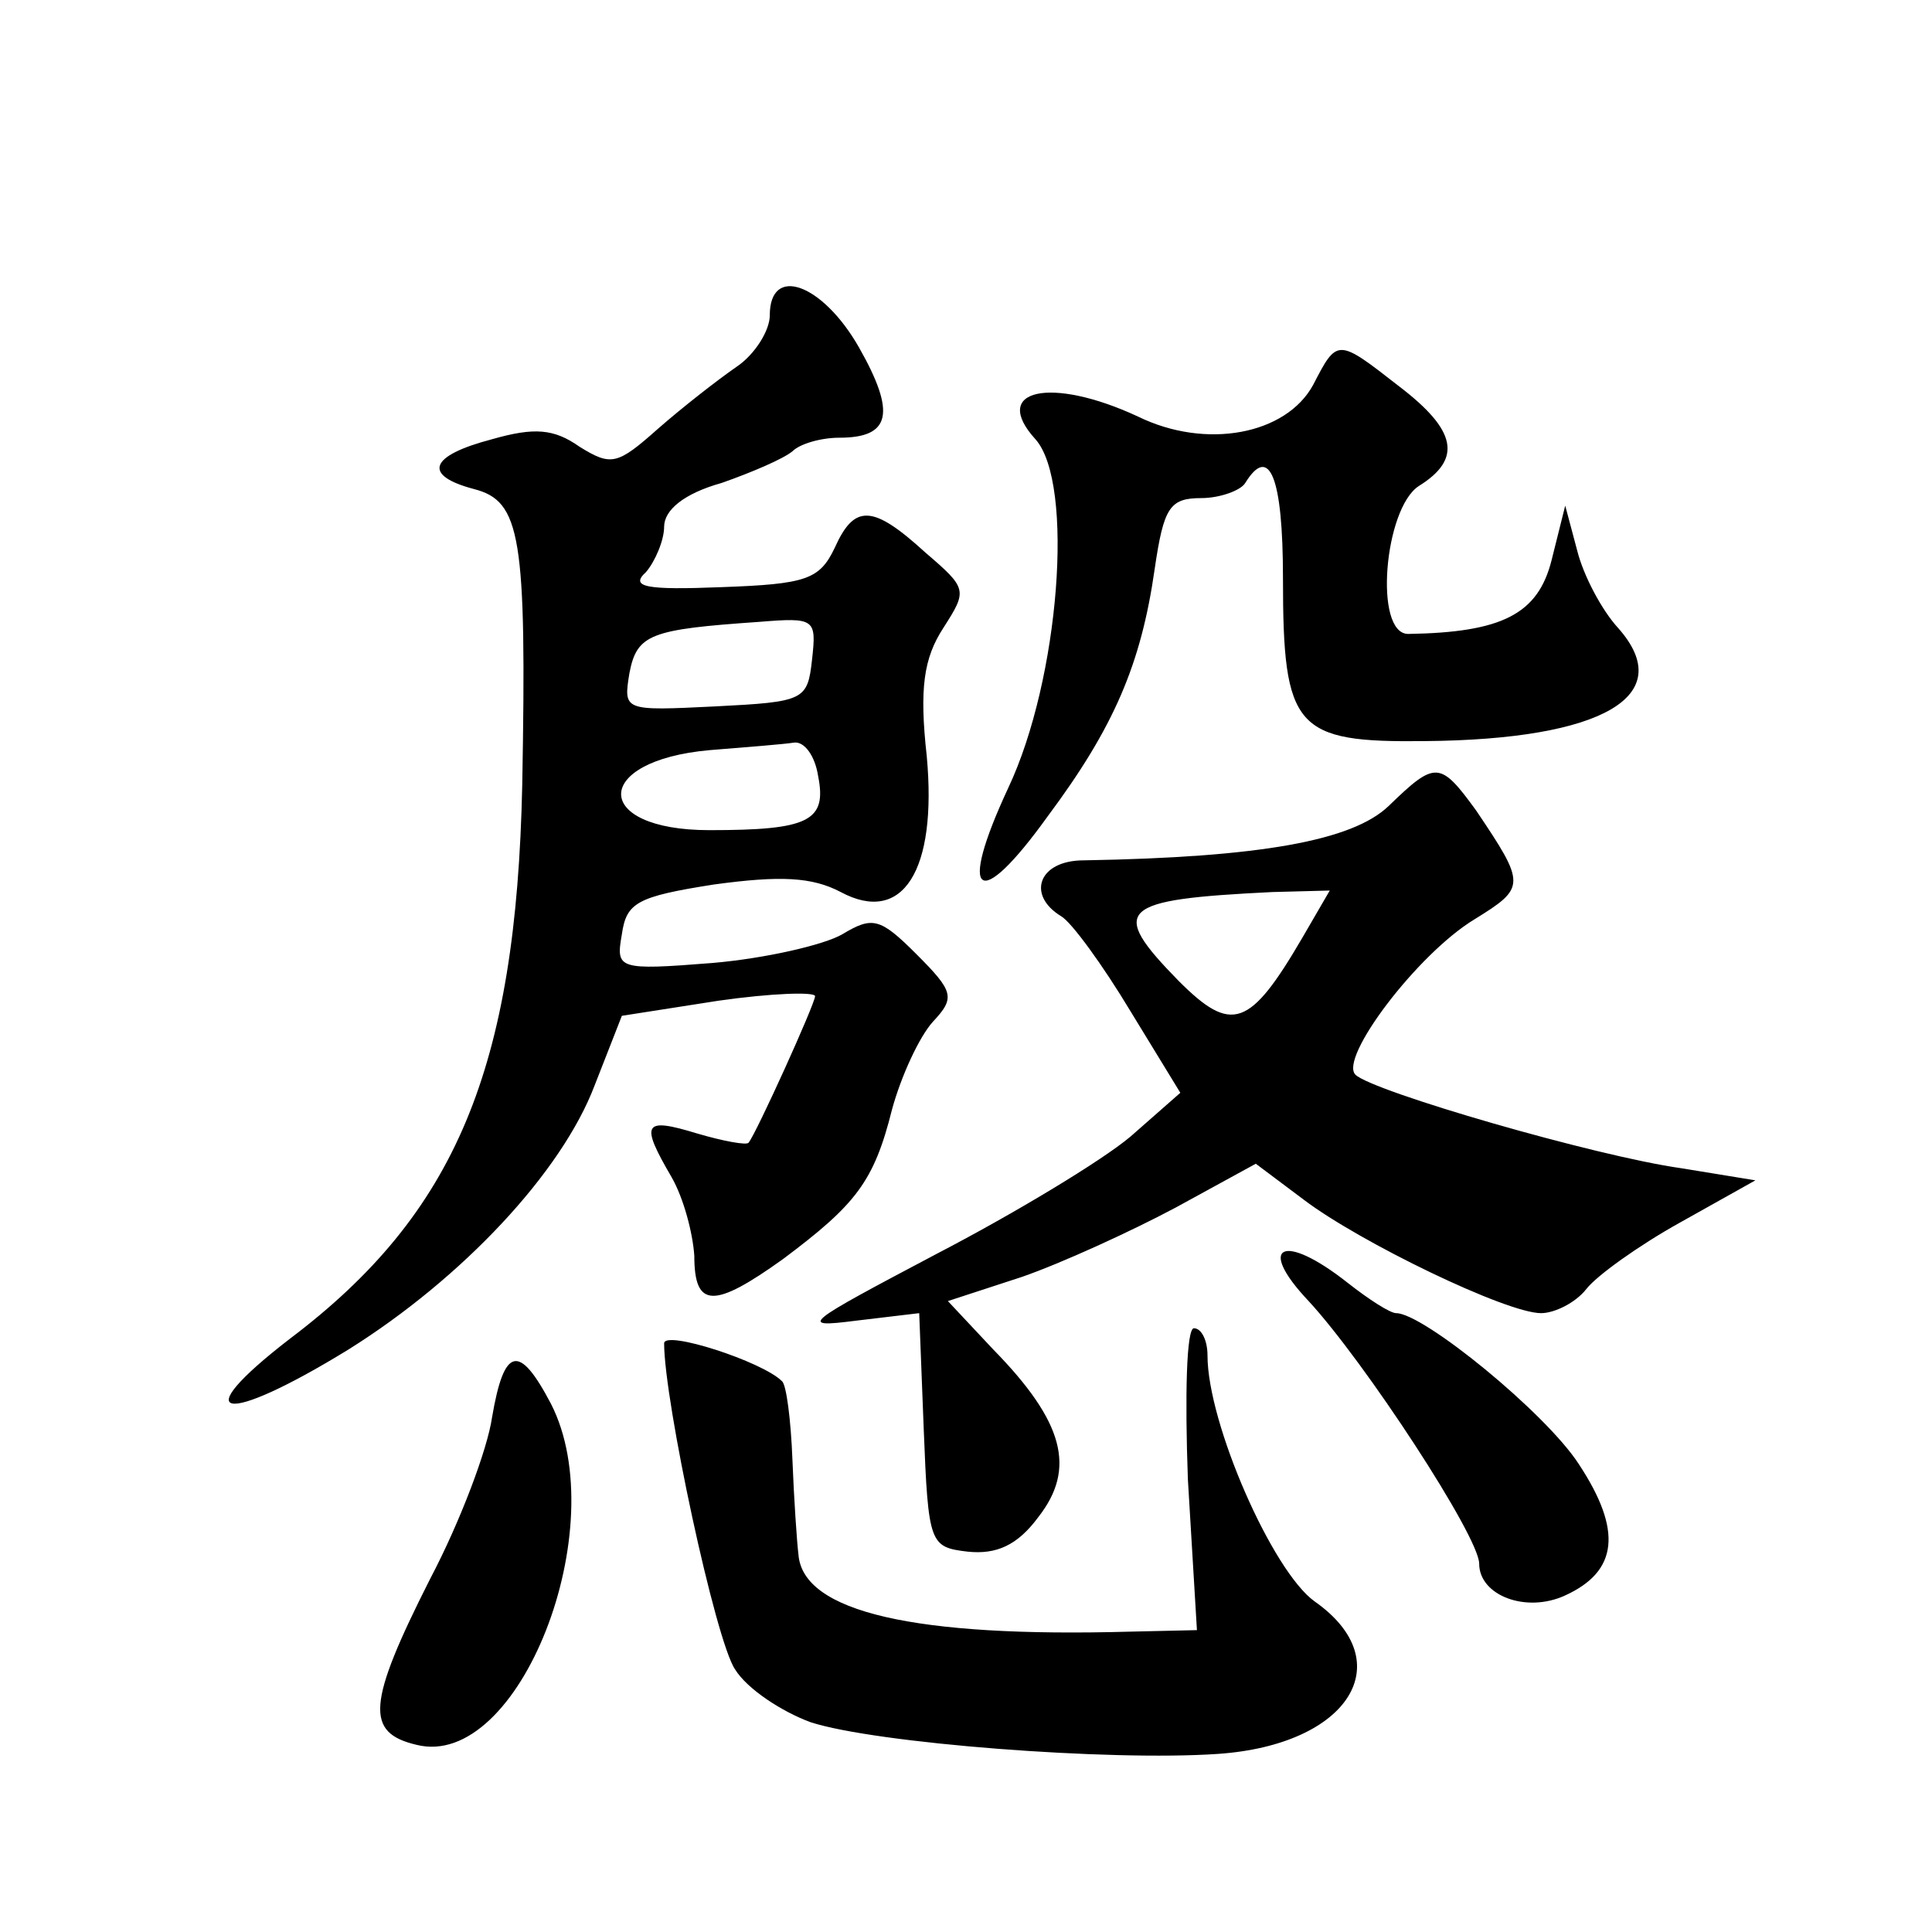
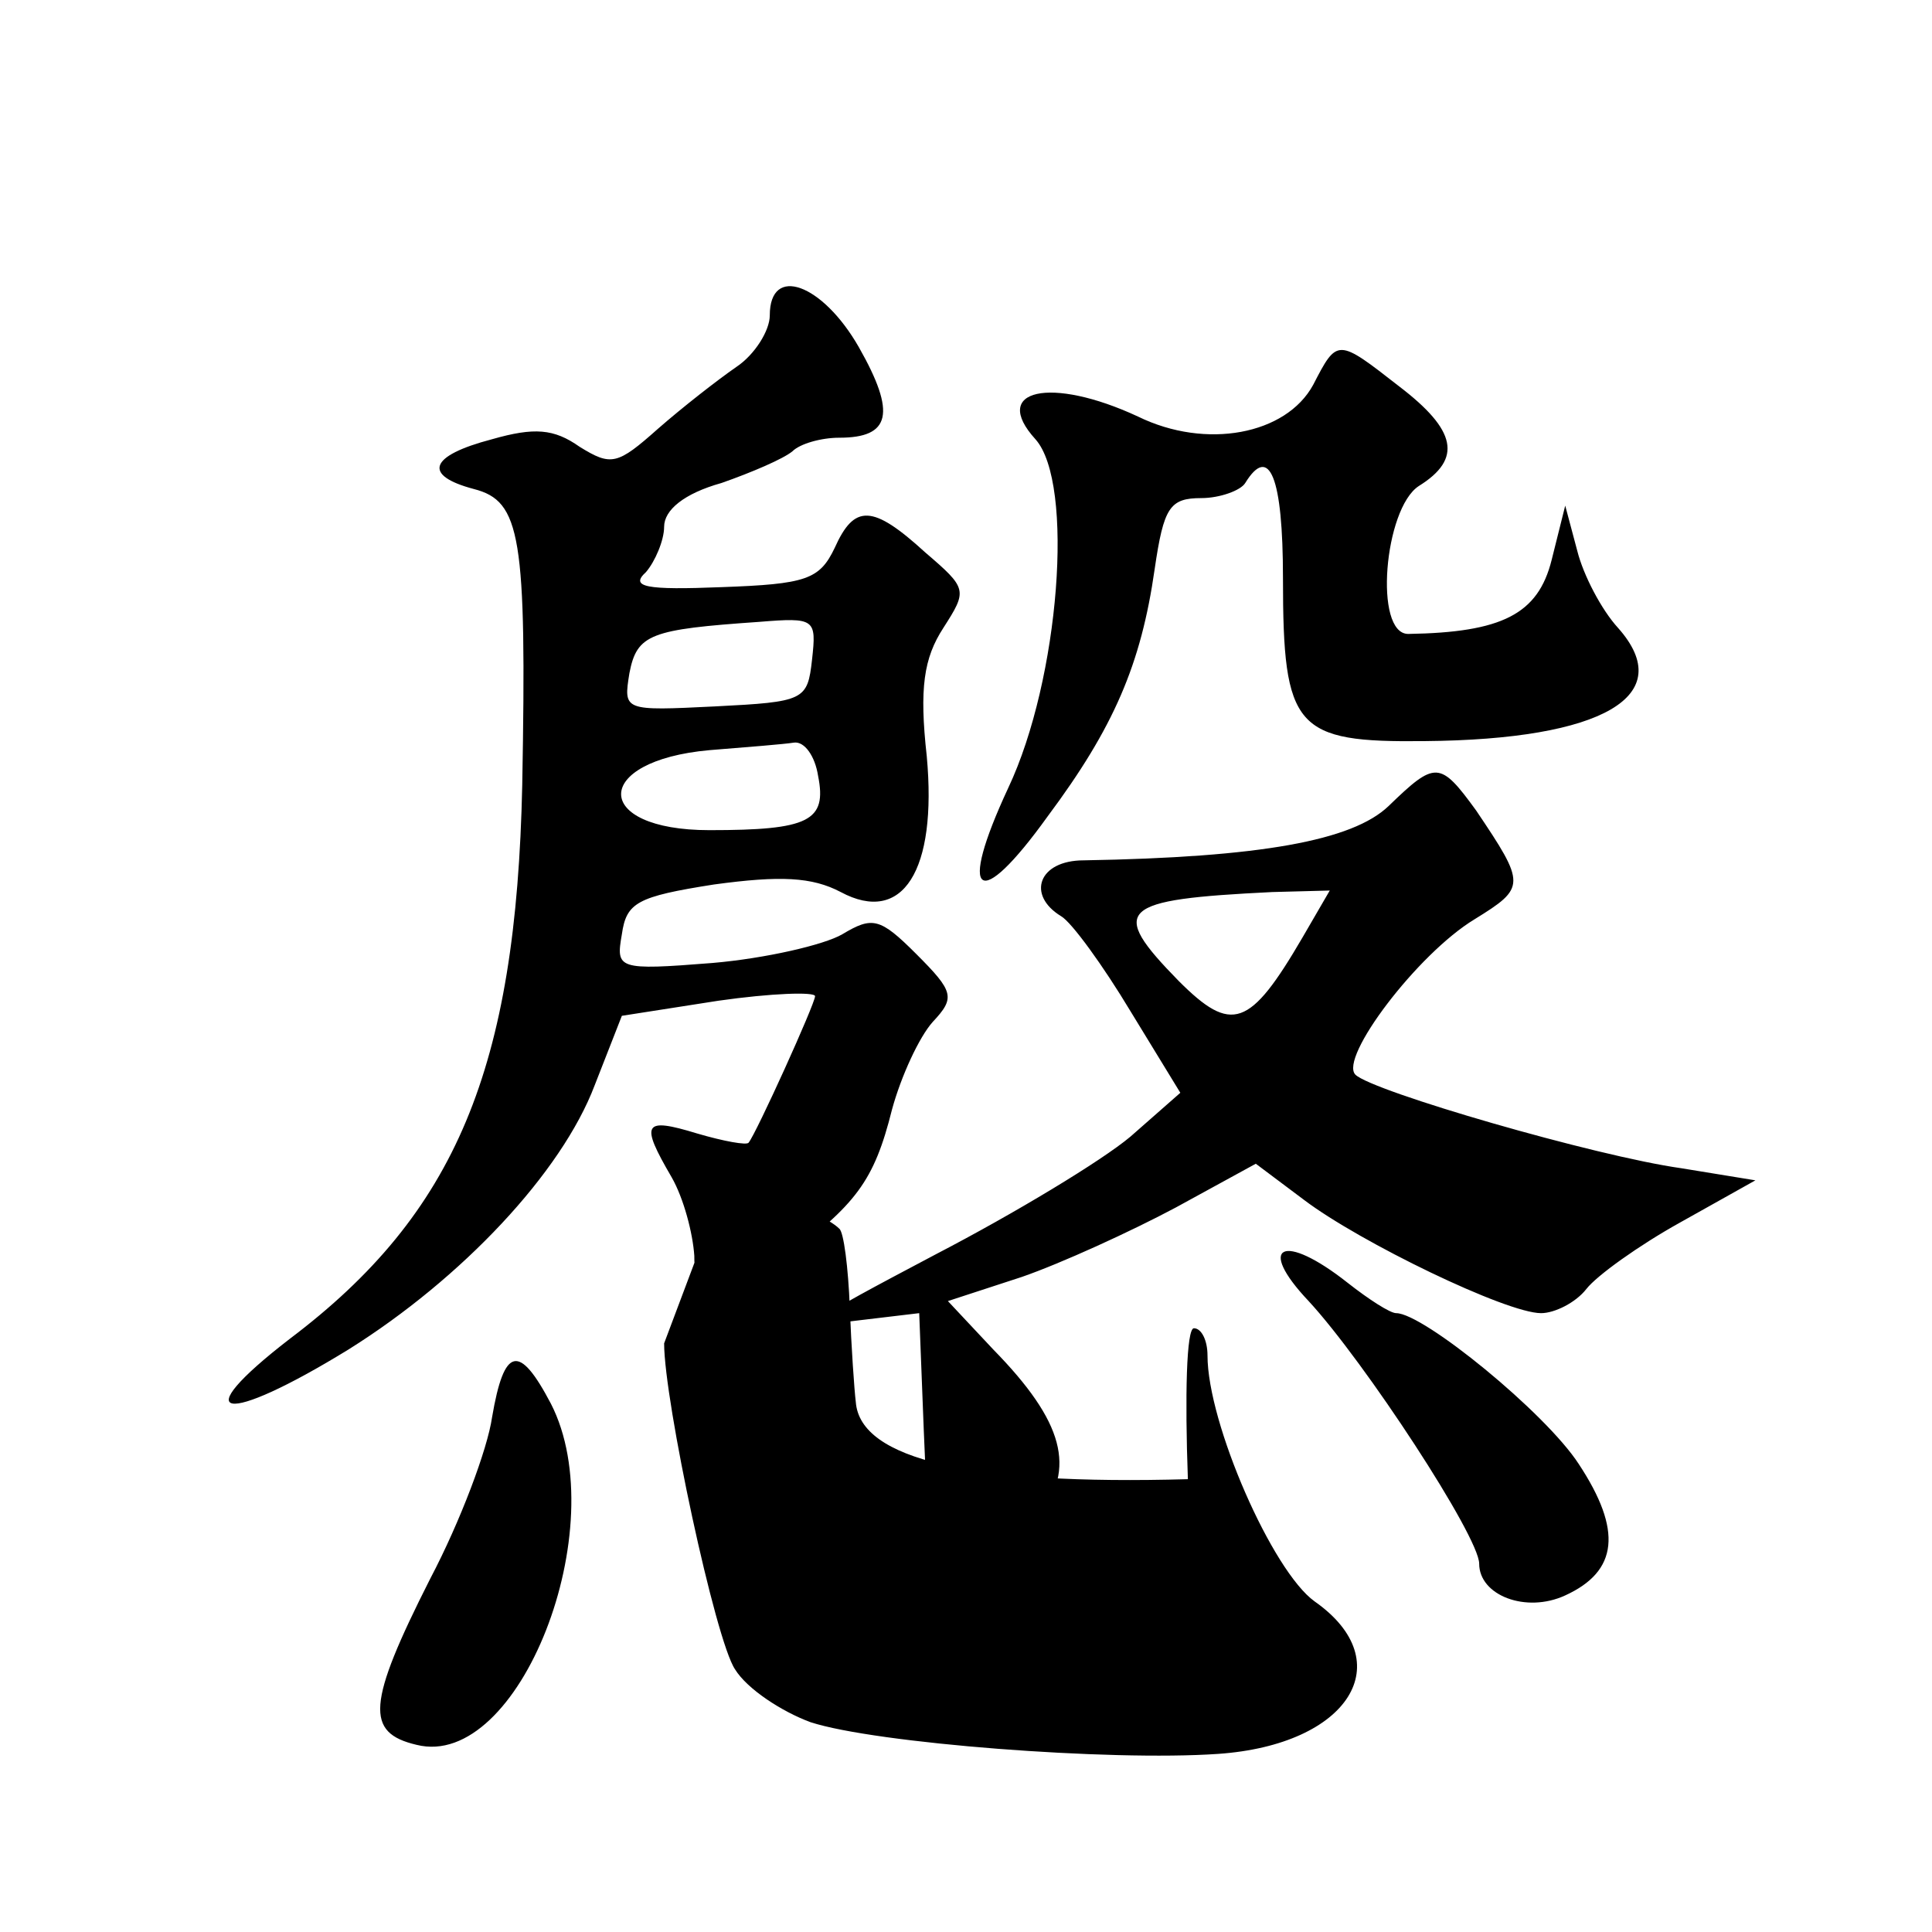
<svg xmlns="http://www.w3.org/2000/svg" version="1.0" width="128pt" height="128pt" viewBox="0 0 128 128" preserveAspectRatio="xMidYMid meet">
  <g transform="translate(0,128) scale(0.1,-0.1)" fill="#0" stroke="none">
-     <path d="M510 1071 c0 -10 -10 -26 -22 -34 -13 -9 -36 -27 -52 -41 -27 -24 -31 -25 -52 -12 -17 12 -30 13 -58 5 -42 -11 -46 -24 -12 -33 31 -8 35 -31 32 -196 -4 -188 -44 -284 -154 -367 -70 -54 -44 -58 39 -7 75 47 141 117 163 175 l18 46 64 10 c35 5 64 6 64 3 0 -5 -39 -91 -44 -97 -1 -2 -17 1 -34 6 -36 11 -38 7 -17 -29 8 -14 14 -37 15 -52 0 -35 13 -35 59 -2 48 36 60 51 72 99 6 22 18 48 27 58 15 16 14 20 -11 45 -24 24 -29 25 -49 13 -12 -7 -51 -16 -86 -19 -63 -5 -64 -4 -60 19 3 21 10 25 61 33 44 6 65 5 84 -5 41 -22 64 14 57 90 -5 45 -2 65 11 85 16 25 16 26 -12 50 -35 32 -47 32 -60 3 -10 -21 -19 -24 -75 -26 -50 -2 -61 0 -50 10 6 7 12 21 12 30 0 11 13 22 38 29 20 7 41 16 47 21 5 5 19 9 31 9 34 0 38 16 13 60 -24 42 -59 55 -59 21z m28 -228 c-3 -27 -5 -28 -64 -31 -61 -3 -61 -3 -57 22 5 26 14 29 86 34 37 3 38 2 35 -25z m4 -77 c6 -30 -6 -36 -72 -36 -78 0 -78 46 0 53 25 2 50 4 56 5 7 1 14 -9 16 -22z M870 1025 c-18 -33 -71 -43 -116 -21 -58 27 -98 18 -68 -15 26 -29 16 -159 -18 -231 -34 -73 -20 -83 26 -19 44 59 62 101 71 164 6 41 10 47 31 47 12 0 26 5 29 10 16 26 25 4 25 -63 0 -100 8 -109 94 -108 118 1 168 30 128 75 -11 12 -23 35 -27 51 l-8 30 -9 -36 c-9 -36 -33 -48 -95 -49 -23 0 -16 83 7 98 29 18 25 37 -13 66 -41 32 -41 32 -57 1z M920 746 c-24 -23 -85 -34 -202 -36 -30 0 -38 -23 -15 -37 7 -4 28 -33 46 -63 l33 -54 -33 -29 c-19 -16 -77 -51 -129 -78 -87 -46 -92 -49 -53 -44 l42 5 3 -77 c3 -76 4 -78 29 -81 19 -2 33 4 47 23 25 32 17 63 -30 111 l-30 32 49 16 c26 9 72 30 102 46 l53 29 32 -24 c37 -28 134 -75 157 -75 9 0 23 7 30 16 7 9 35 29 62 44 l50 28 -49 8 c-57 8 -205 51 -216 62 -11 11 41 80 79 103 34 21 34 23 1 72 -24 33 -27 33 -58 3z m-57 -87 c-35 -60 -47 -64 -82 -29 -47 48 -40 54 62 59 l38 1 -18 -31z M867 418 c37 -40 113 -156 113 -174 0 -21 31 -33 57 -21 35 16 38 43 9 87 -22 34 -103 100 -121 100 -4 0 -18 9 -32 20 -43 34 -61 25 -26 -12z M440 390 c0 -38 34 -197 47 -216 8 -13 31 -28 50 -35 43 -14 198 -26 270 -21 87 6 121 61 64 101 -28 20 -71 118 -71 163 0 10 -4 18 -9 18 -5 0 -6 -45 -4 -100 l6 -100 -44 -1 c-143 -4 -217 13 -220 51 -1 8 -3 37 -4 63 -1 26 -4 50 -7 52 -13 13 -78 34 -78 25z M326 341 c-3 -21 -21 -69 -41 -107 -42 -83 -43 -102 -9 -110 68 -17 131 144 89 226 -21 40 -31 38 -39 -9z" />
+     <path d="M510 1071 c0 -10 -10 -26 -22 -34 -13 -9 -36 -27 -52 -41 -27 -24 -31 -25 -52 -12 -17 12 -30 13 -58 5 -42 -11 -46 -24 -12 -33 31 -8 35 -31 32 -196 -4 -188 -44 -284 -154 -367 -70 -54 -44 -58 39 -7 75 47 141 117 163 175 l18 46 64 10 c35 5 64 6 64 3 0 -5 -39 -91 -44 -97 -1 -2 -17 1 -34 6 -36 11 -38 7 -17 -29 8 -14 14 -37 15 -52 0 -35 13 -35 59 -2 48 36 60 51 72 99 6 22 18 48 27 58 15 16 14 20 -11 45 -24 24 -29 25 -49 13 -12 -7 -51 -16 -86 -19 -63 -5 -64 -4 -60 19 3 21 10 25 61 33 44 6 65 5 84 -5 41 -22 64 14 57 90 -5 45 -2 65 11 85 16 25 16 26 -12 50 -35 32 -47 32 -60 3 -10 -21 -19 -24 -75 -26 -50 -2 -61 0 -50 10 6 7 12 21 12 30 0 11 13 22 38 29 20 7 41 16 47 21 5 5 19 9 31 9 34 0 38 16 13 60 -24 42 -59 55 -59 21z m28 -228 c-3 -27 -5 -28 -64 -31 -61 -3 -61 -3 -57 22 5 26 14 29 86 34 37 3 38 2 35 -25z m4 -77 c6 -30 -6 -36 -72 -36 -78 0 -78 46 0 53 25 2 50 4 56 5 7 1 14 -9 16 -22z M870 1025 c-18 -33 -71 -43 -116 -21 -58 27 -98 18 -68 -15 26 -29 16 -159 -18 -231 -34 -73 -20 -83 26 -19 44 59 62 101 71 164 6 41 10 47 31 47 12 0 26 5 29 10 16 26 25 4 25 -63 0 -100 8 -109 94 -108 118 1 168 30 128 75 -11 12 -23 35 -27 51 l-8 30 -9 -36 c-9 -36 -33 -48 -95 -49 -23 0 -16 83 7 98 29 18 25 37 -13 66 -41 32 -41 32 -57 1z M920 746 c-24 -23 -85 -34 -202 -36 -30 0 -38 -23 -15 -37 7 -4 28 -33 46 -63 l33 -54 -33 -29 c-19 -16 -77 -51 -129 -78 -87 -46 -92 -49 -53 -44 l42 5 3 -77 c3 -76 4 -78 29 -81 19 -2 33 4 47 23 25 32 17 63 -30 111 l-30 32 49 16 c26 9 72 30 102 46 l53 29 32 -24 c37 -28 134 -75 157 -75 9 0 23 7 30 16 7 9 35 29 62 44 l50 28 -49 8 c-57 8 -205 51 -216 62 -11 11 41 80 79 103 34 21 34 23 1 72 -24 33 -27 33 -58 3z m-57 -87 c-35 -60 -47 -64 -82 -29 -47 48 -40 54 62 59 l38 1 -18 -31z M867 418 c37 -40 113 -156 113 -174 0 -21 31 -33 57 -21 35 16 38 43 9 87 -22 34 -103 100 -121 100 -4 0 -18 9 -32 20 -43 34 -61 25 -26 -12z M440 390 c0 -38 34 -197 47 -216 8 -13 31 -28 50 -35 43 -14 198 -26 270 -21 87 6 121 61 64 101 -28 20 -71 118 -71 163 0 10 -4 18 -9 18 -5 0 -6 -45 -4 -100 c-143 -4 -217 13 -220 51 -1 8 -3 37 -4 63 -1 26 -4 50 -7 52 -13 13 -78 34 -78 25z M326 341 c-3 -21 -21 -69 -41 -107 -42 -83 -43 -102 -9 -110 68 -17 131 144 89 226 -21 40 -31 38 -39 -9z" />
  </g>
</svg>